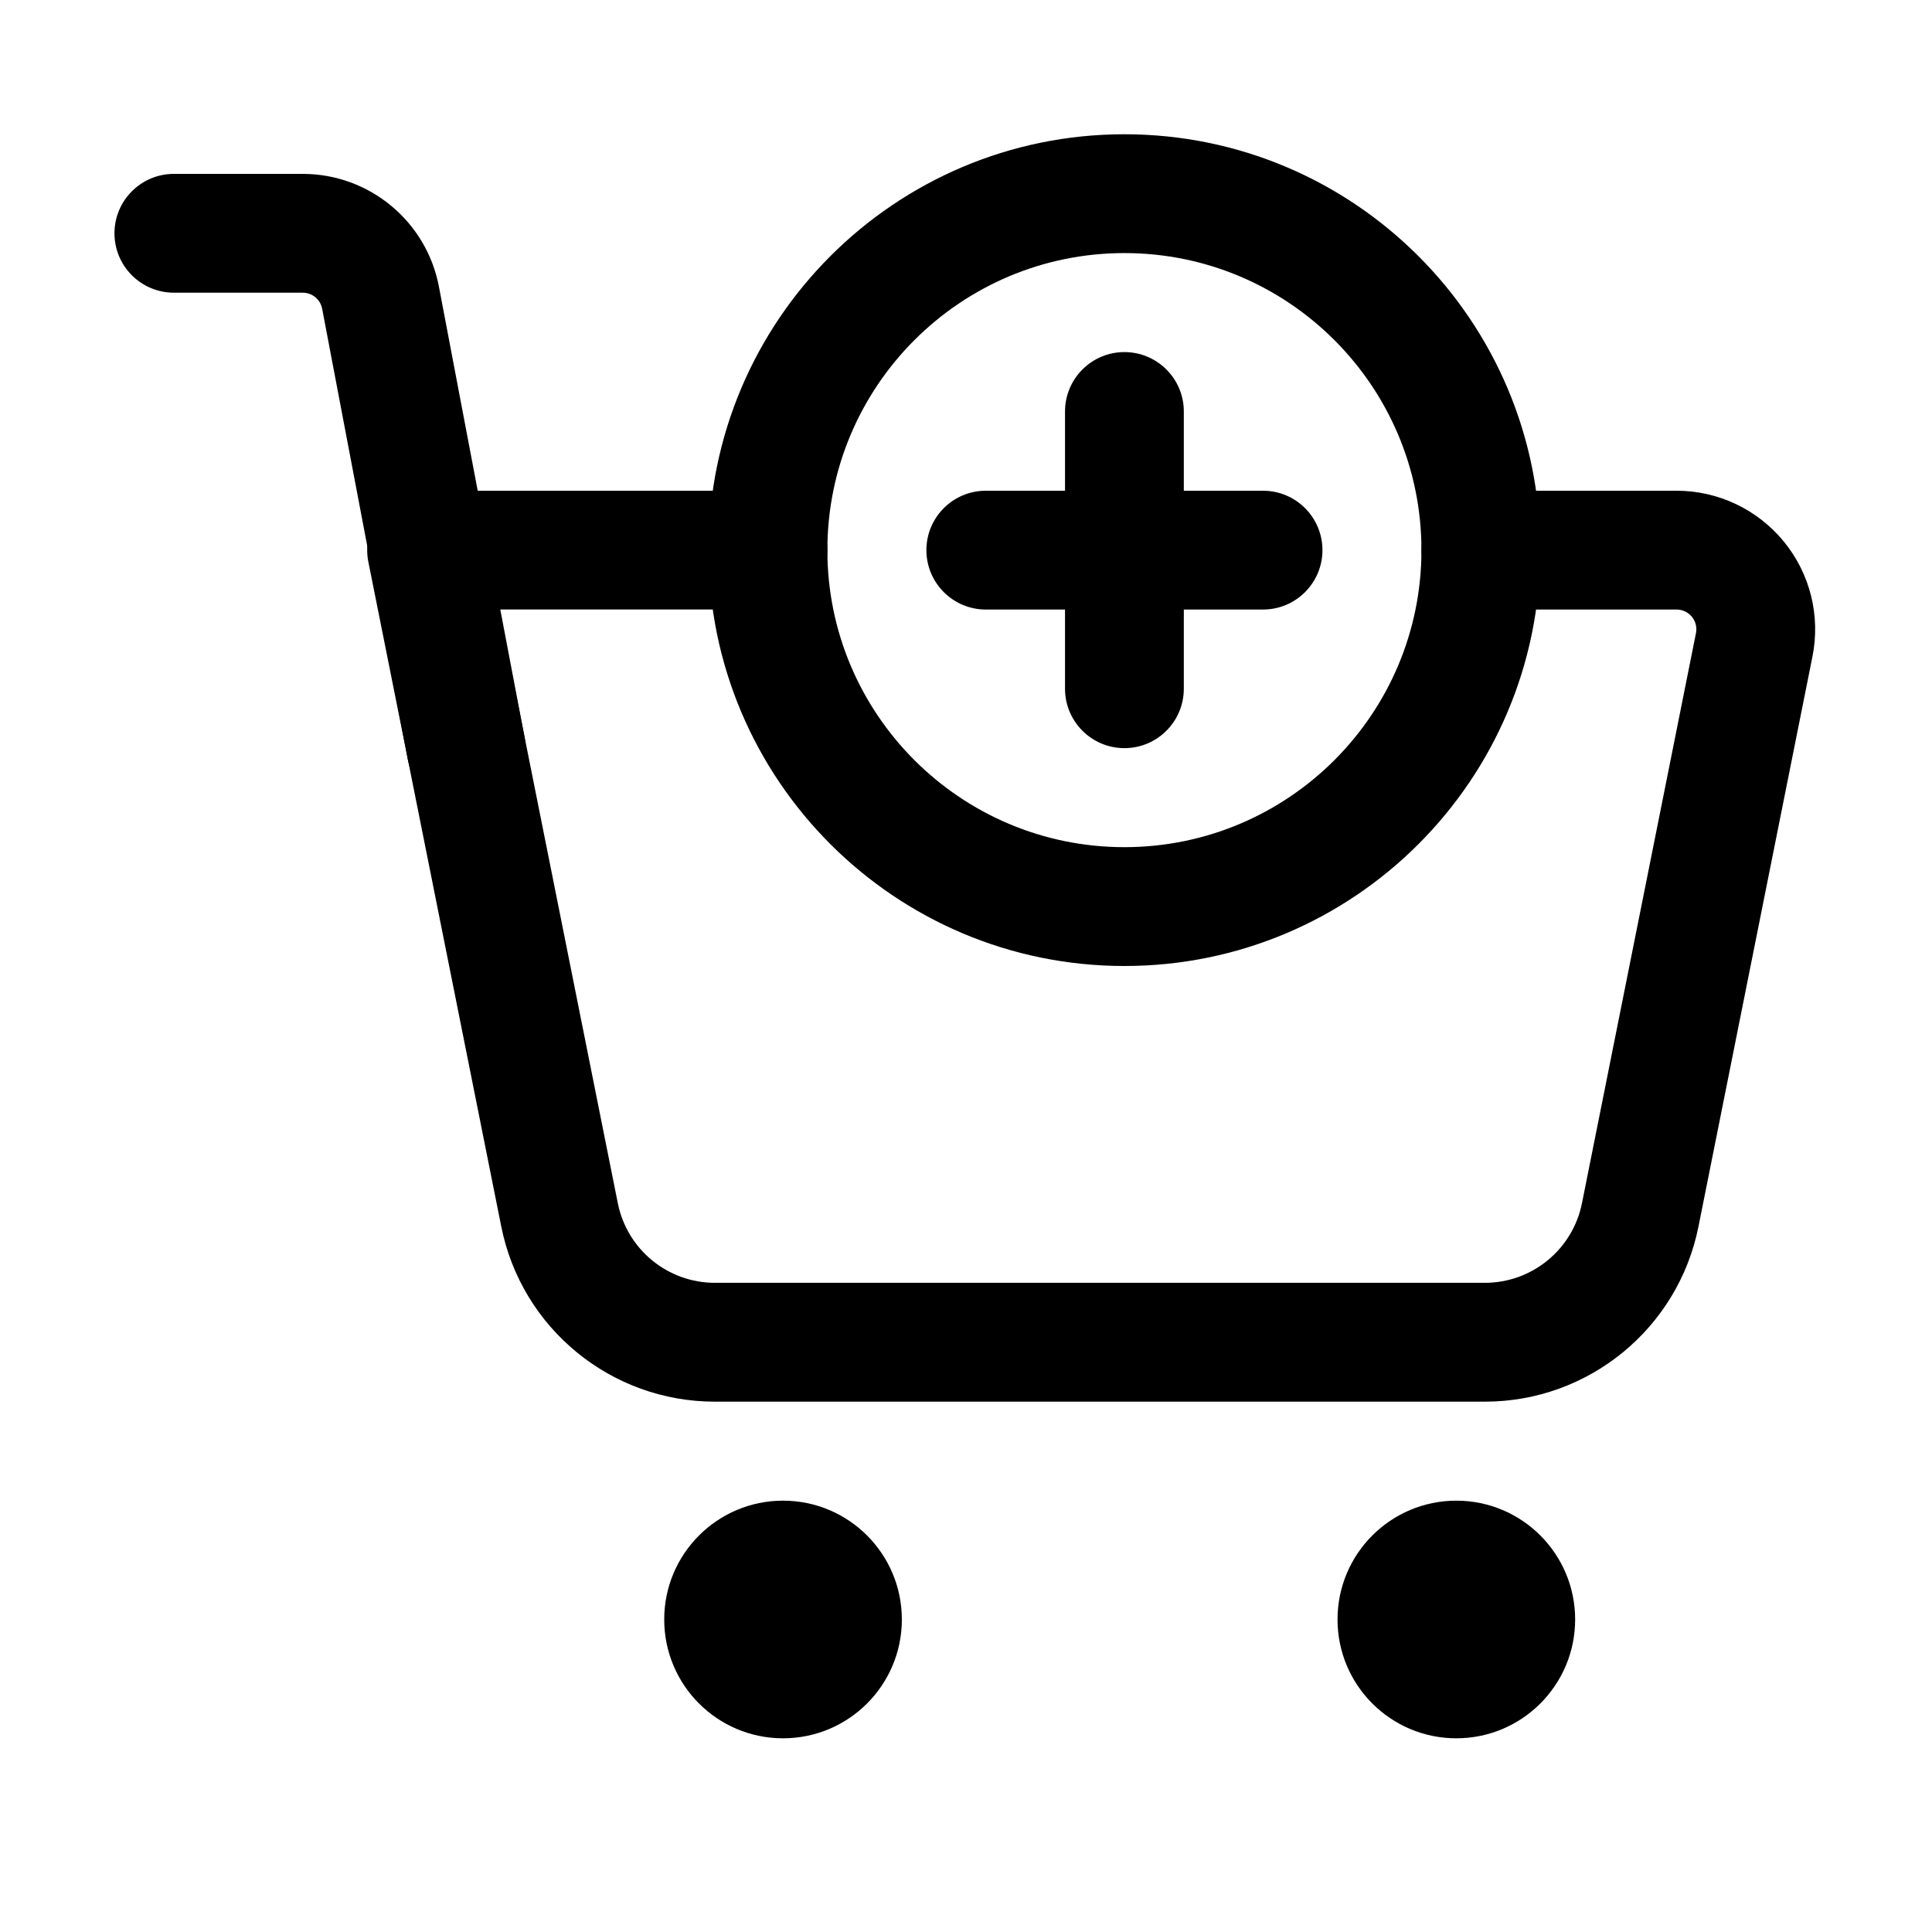
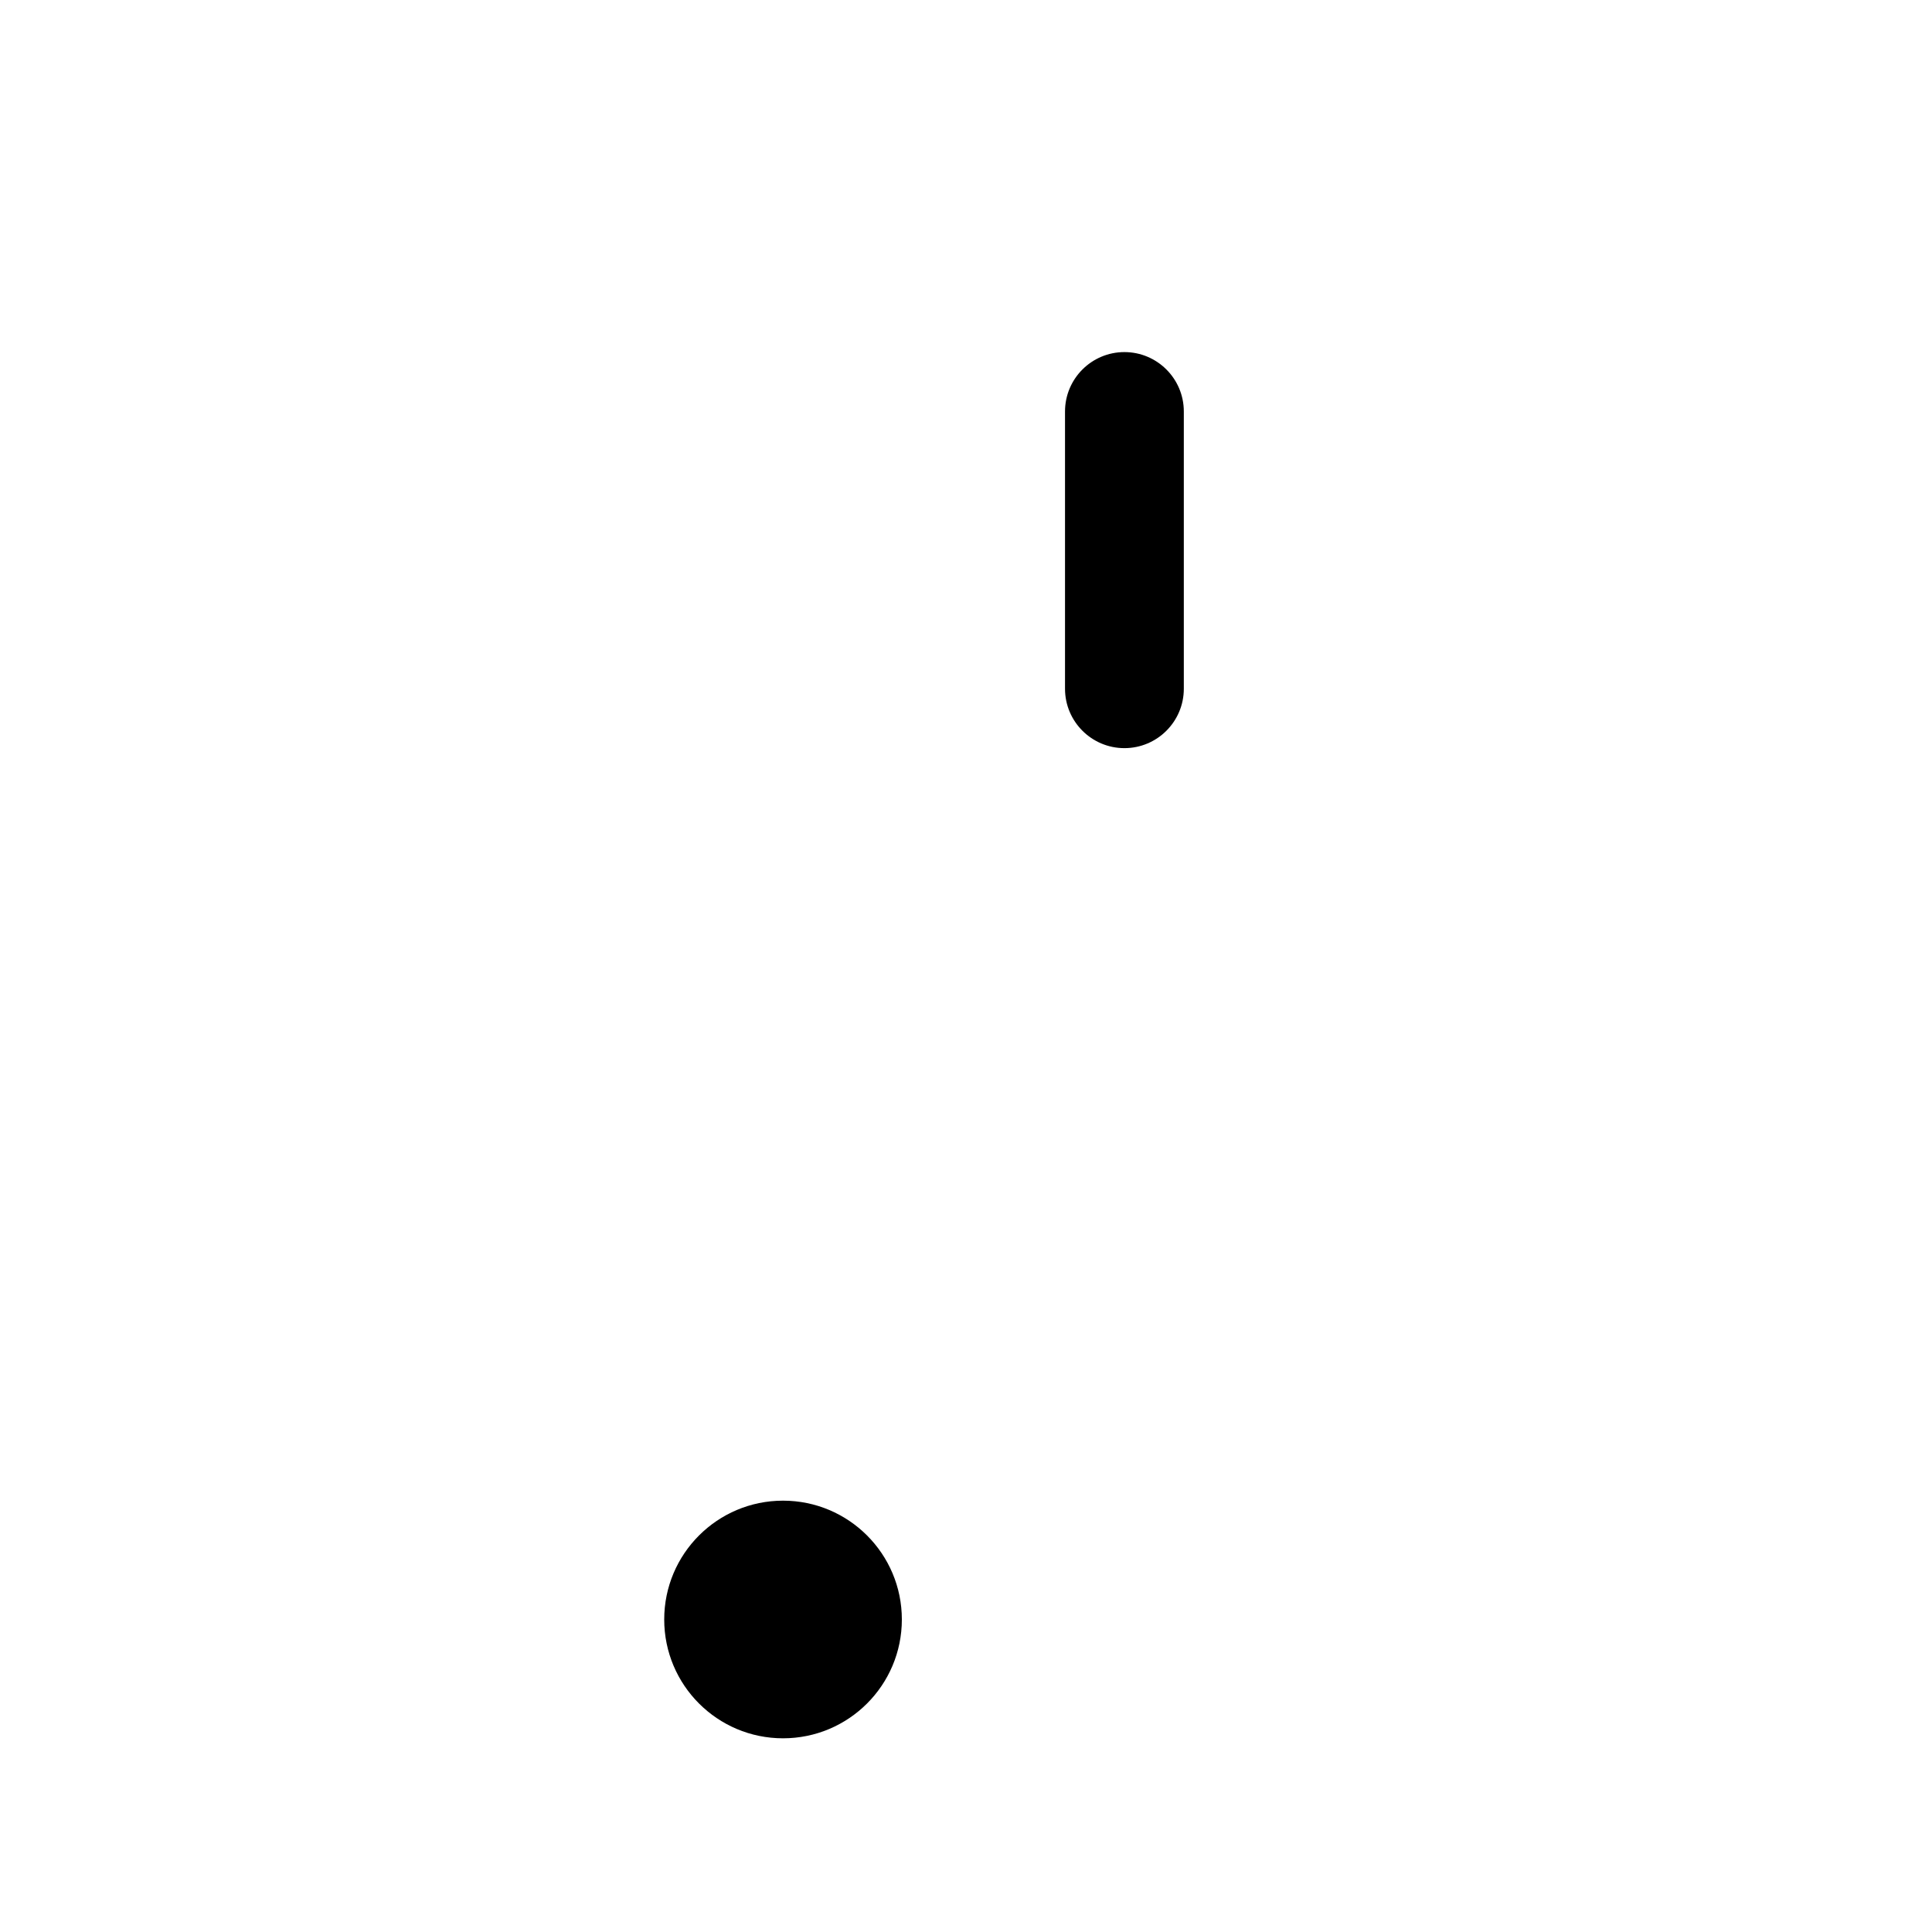
<svg xmlns="http://www.w3.org/2000/svg" fill="#000000" width="800px" height="800px" version="1.1" viewBox="144 144 512 512">
  <g fill-rule="evenodd">
-     <path d="m478.72 274.05h-73.473c-8.691 0-15.742 7.055-15.742 15.742 0 8.691 7.055 15.742 15.742 15.742h73.473c8.691 0 15.742-7.055 15.742-15.742 0-8.691-7.055-15.742-15.742-15.742z" />
    <path d="m426.24 253.05v73.473c0 8.691 7.055 15.742 15.742 15.742 8.691 0 15.742-7.055 15.742-15.742v-73.473c0-8.691-7.055-15.742-15.742-15.742-8.691 0-15.742 7.055-15.742 15.742z" />
-     <path d="m347.52 274.05h-90.477c-4.723 0-9.172 2.121-12.176 5.773-2.981 3.633-4.176 8.438-3.254 13.059 0 0 23.363 116.82 35.227 176.16 5.394 26.996 29.094 46.414 56.617 46.414h204.04c27.52 0 51.219-19.418 56.617-46.414 8.438-42.172 22.672-113.38 30.207-151.06 2.164-10.789-0.629-21.98-7.598-30.48-6.992-8.523-17.402-13.457-28.422-13.457h-51.852c-8.691 0-15.742 7.055-15.742 15.742 0 8.691 7.055 15.742 15.742 15.742h51.852c1.574 0 3.066 0.715 4.074 1.93 0.988 1.195 1.387 2.812 1.07 4.344l-30.207 151.06c-2.457 12.258-13.227 21.098-25.734 21.098h-204.04c-12.512 0-23.281-8.836-25.734-21.098l-31.469-157.34h71.27c8.691 0 15.742-7.055 15.742-15.742 0-8.691-7.055-15.742-15.742-15.742z" />
-     <path d="m190.08 221.57h34.152c2.519 0 4.68 1.785 5.144 4.262l22.691 119.38c1.637 8.543 9.867 14.148 18.41 12.531 8.543-1.617 14.148-9.867 12.531-18.41 0 0-15.742-82.773-22.691-119.38-3.297-17.32-18.453-29.871-36.086-29.871h-34.152c-8.691 0-15.742 7.055-15.742 15.742 0 8.691 7.055 15.742 15.742 15.742z" />
-     <path d="m561.43 573.18c0 17.391-14.098 31.488-31.488 31.488-17.387 0-31.484-14.098-31.484-31.488s14.098-31.488 31.484-31.488c17.391 0 31.488 14.098 31.488 31.488" />
    <path d="m383 573.18c0 17.391-14.098 31.488-31.488 31.488-17.391 0-31.488-14.098-31.488-31.488s14.098-31.488 31.488-31.488c17.391 0 31.488 14.098 31.488 31.488" />
-     <path d="m441.98 179.58c-60.836 0-110.21 49.375-110.21 110.21 0 60.836 49.375 110.21 110.21 110.21 60.836 0 110.21-49.375 110.21-110.21 0-60.836-49.375-110.21-110.21-110.21zm0 31.488c43.453 0 78.719 35.266 78.719 78.719 0 43.453-35.266 78.719-78.719 78.719s-78.719-35.266-78.719-78.719c0-43.453 35.266-78.719 78.719-78.719z" />
  </g>
</svg>